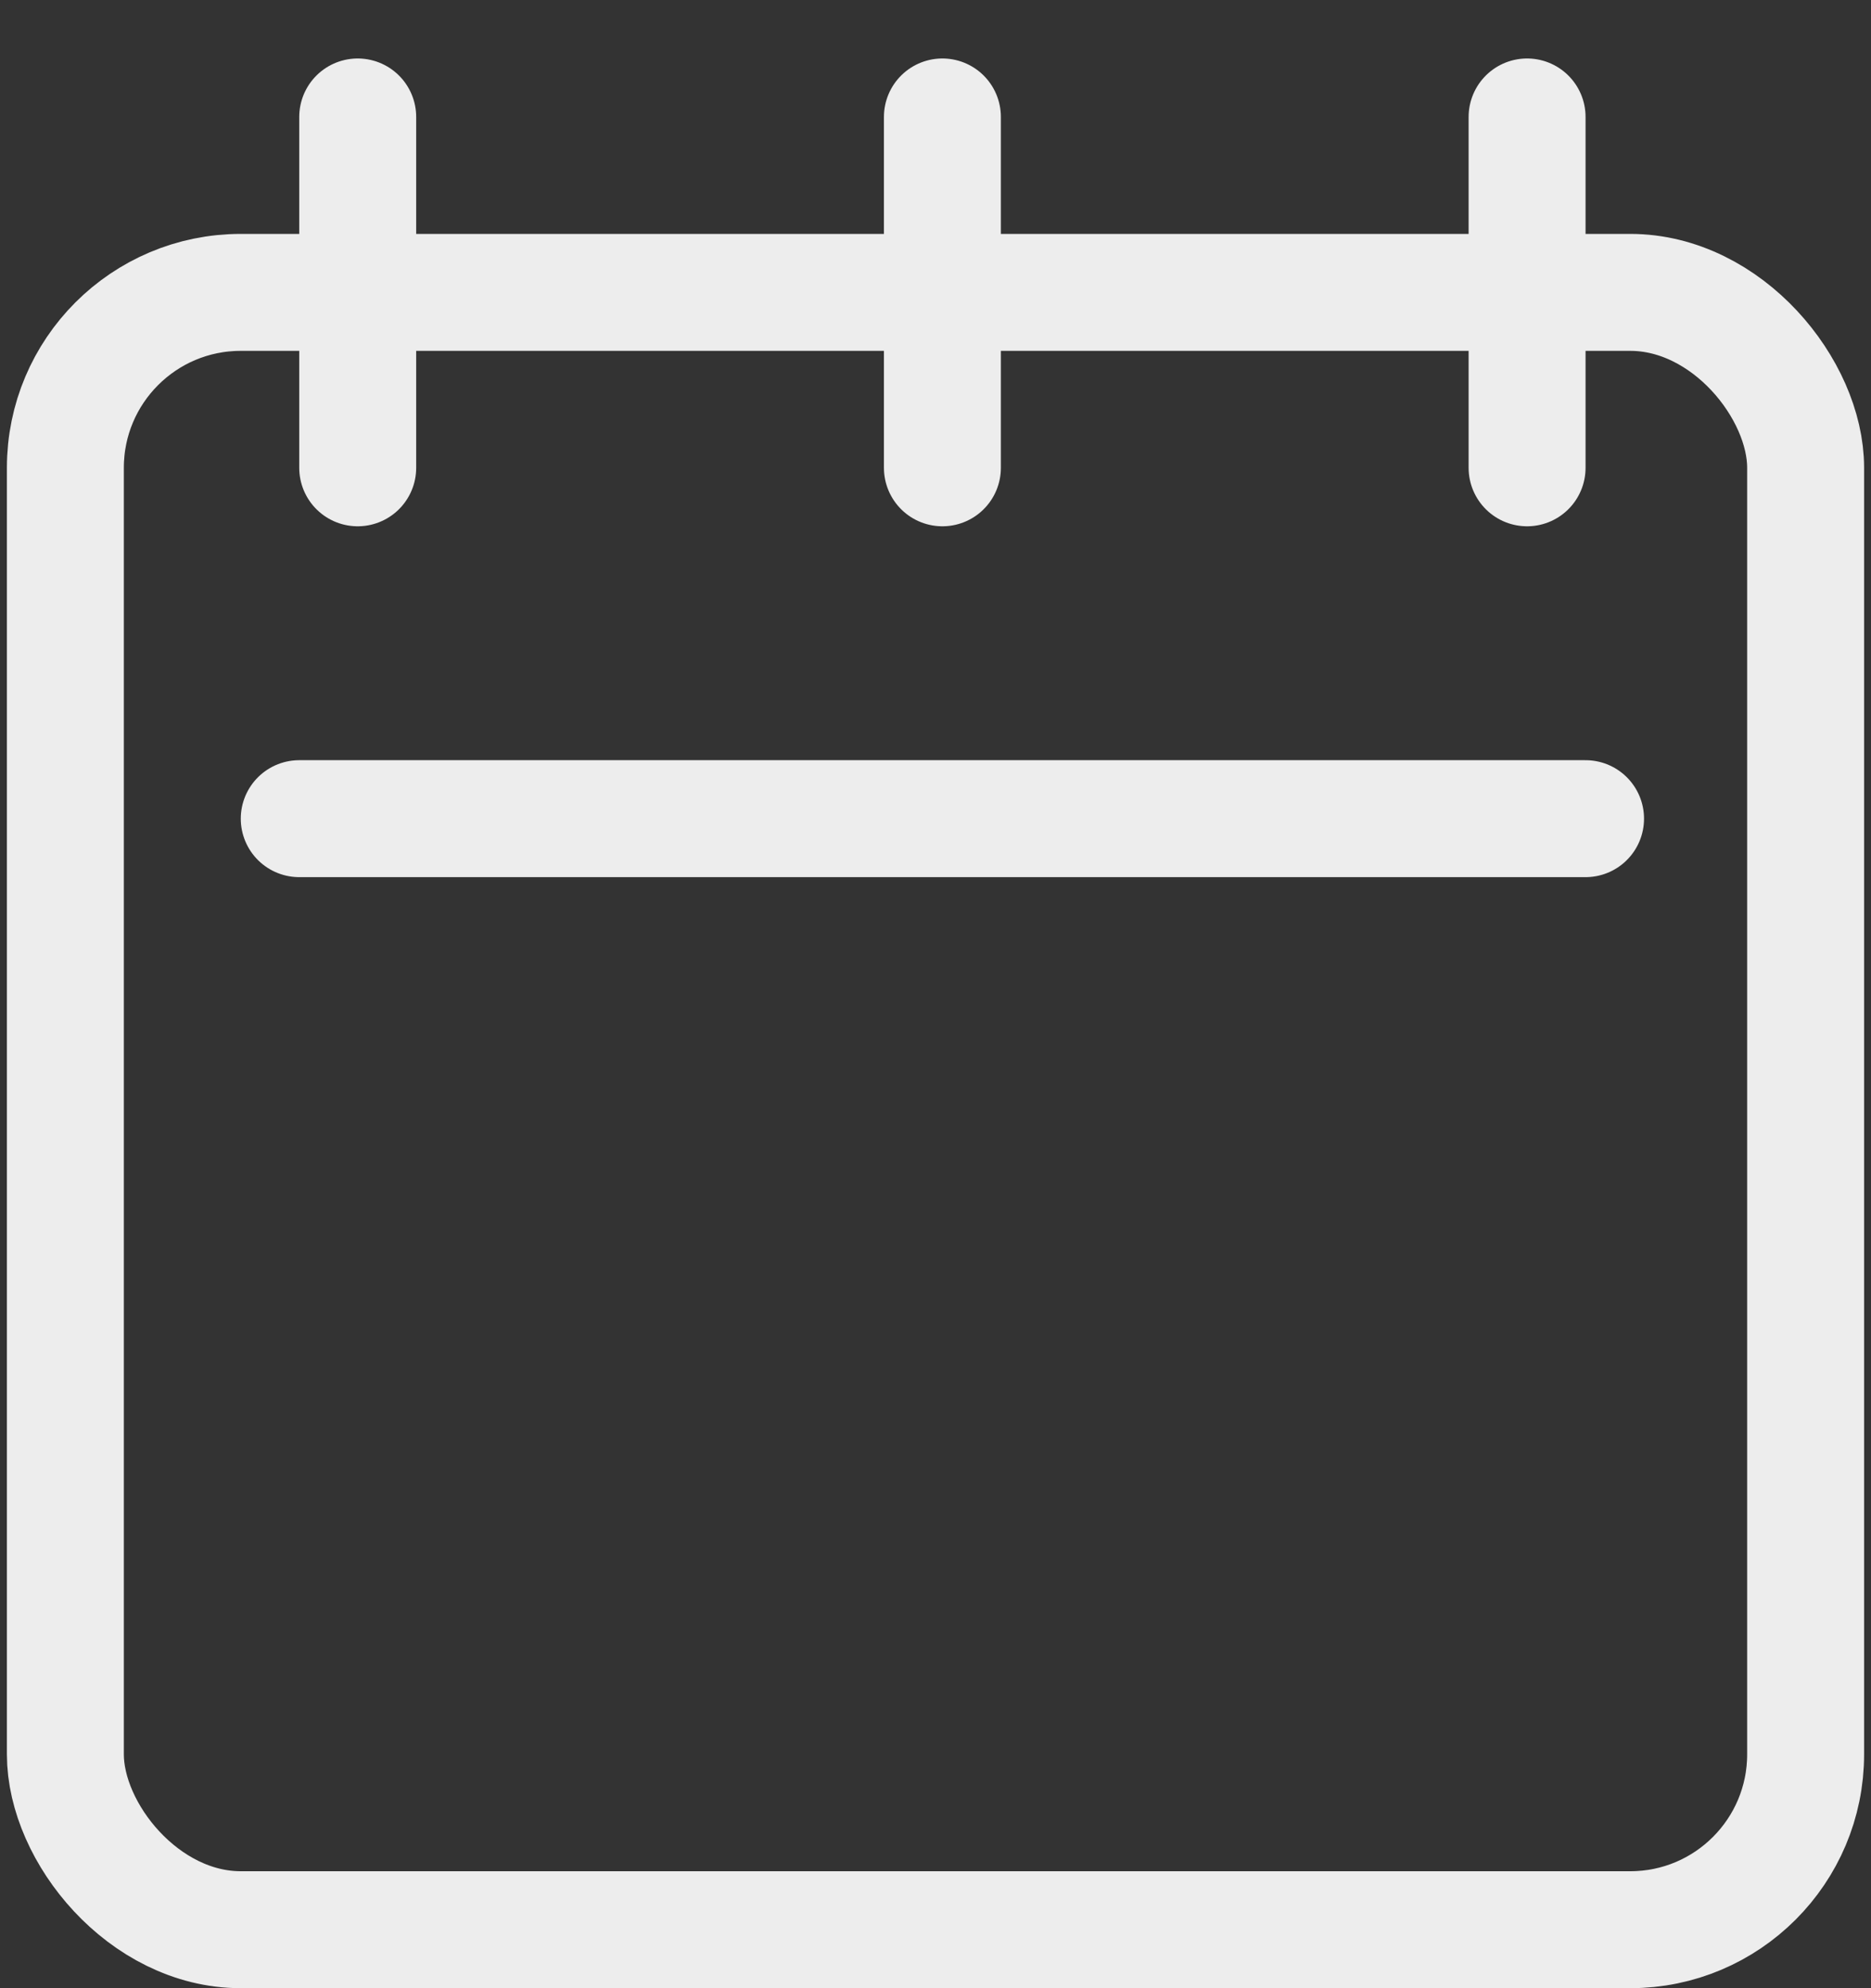
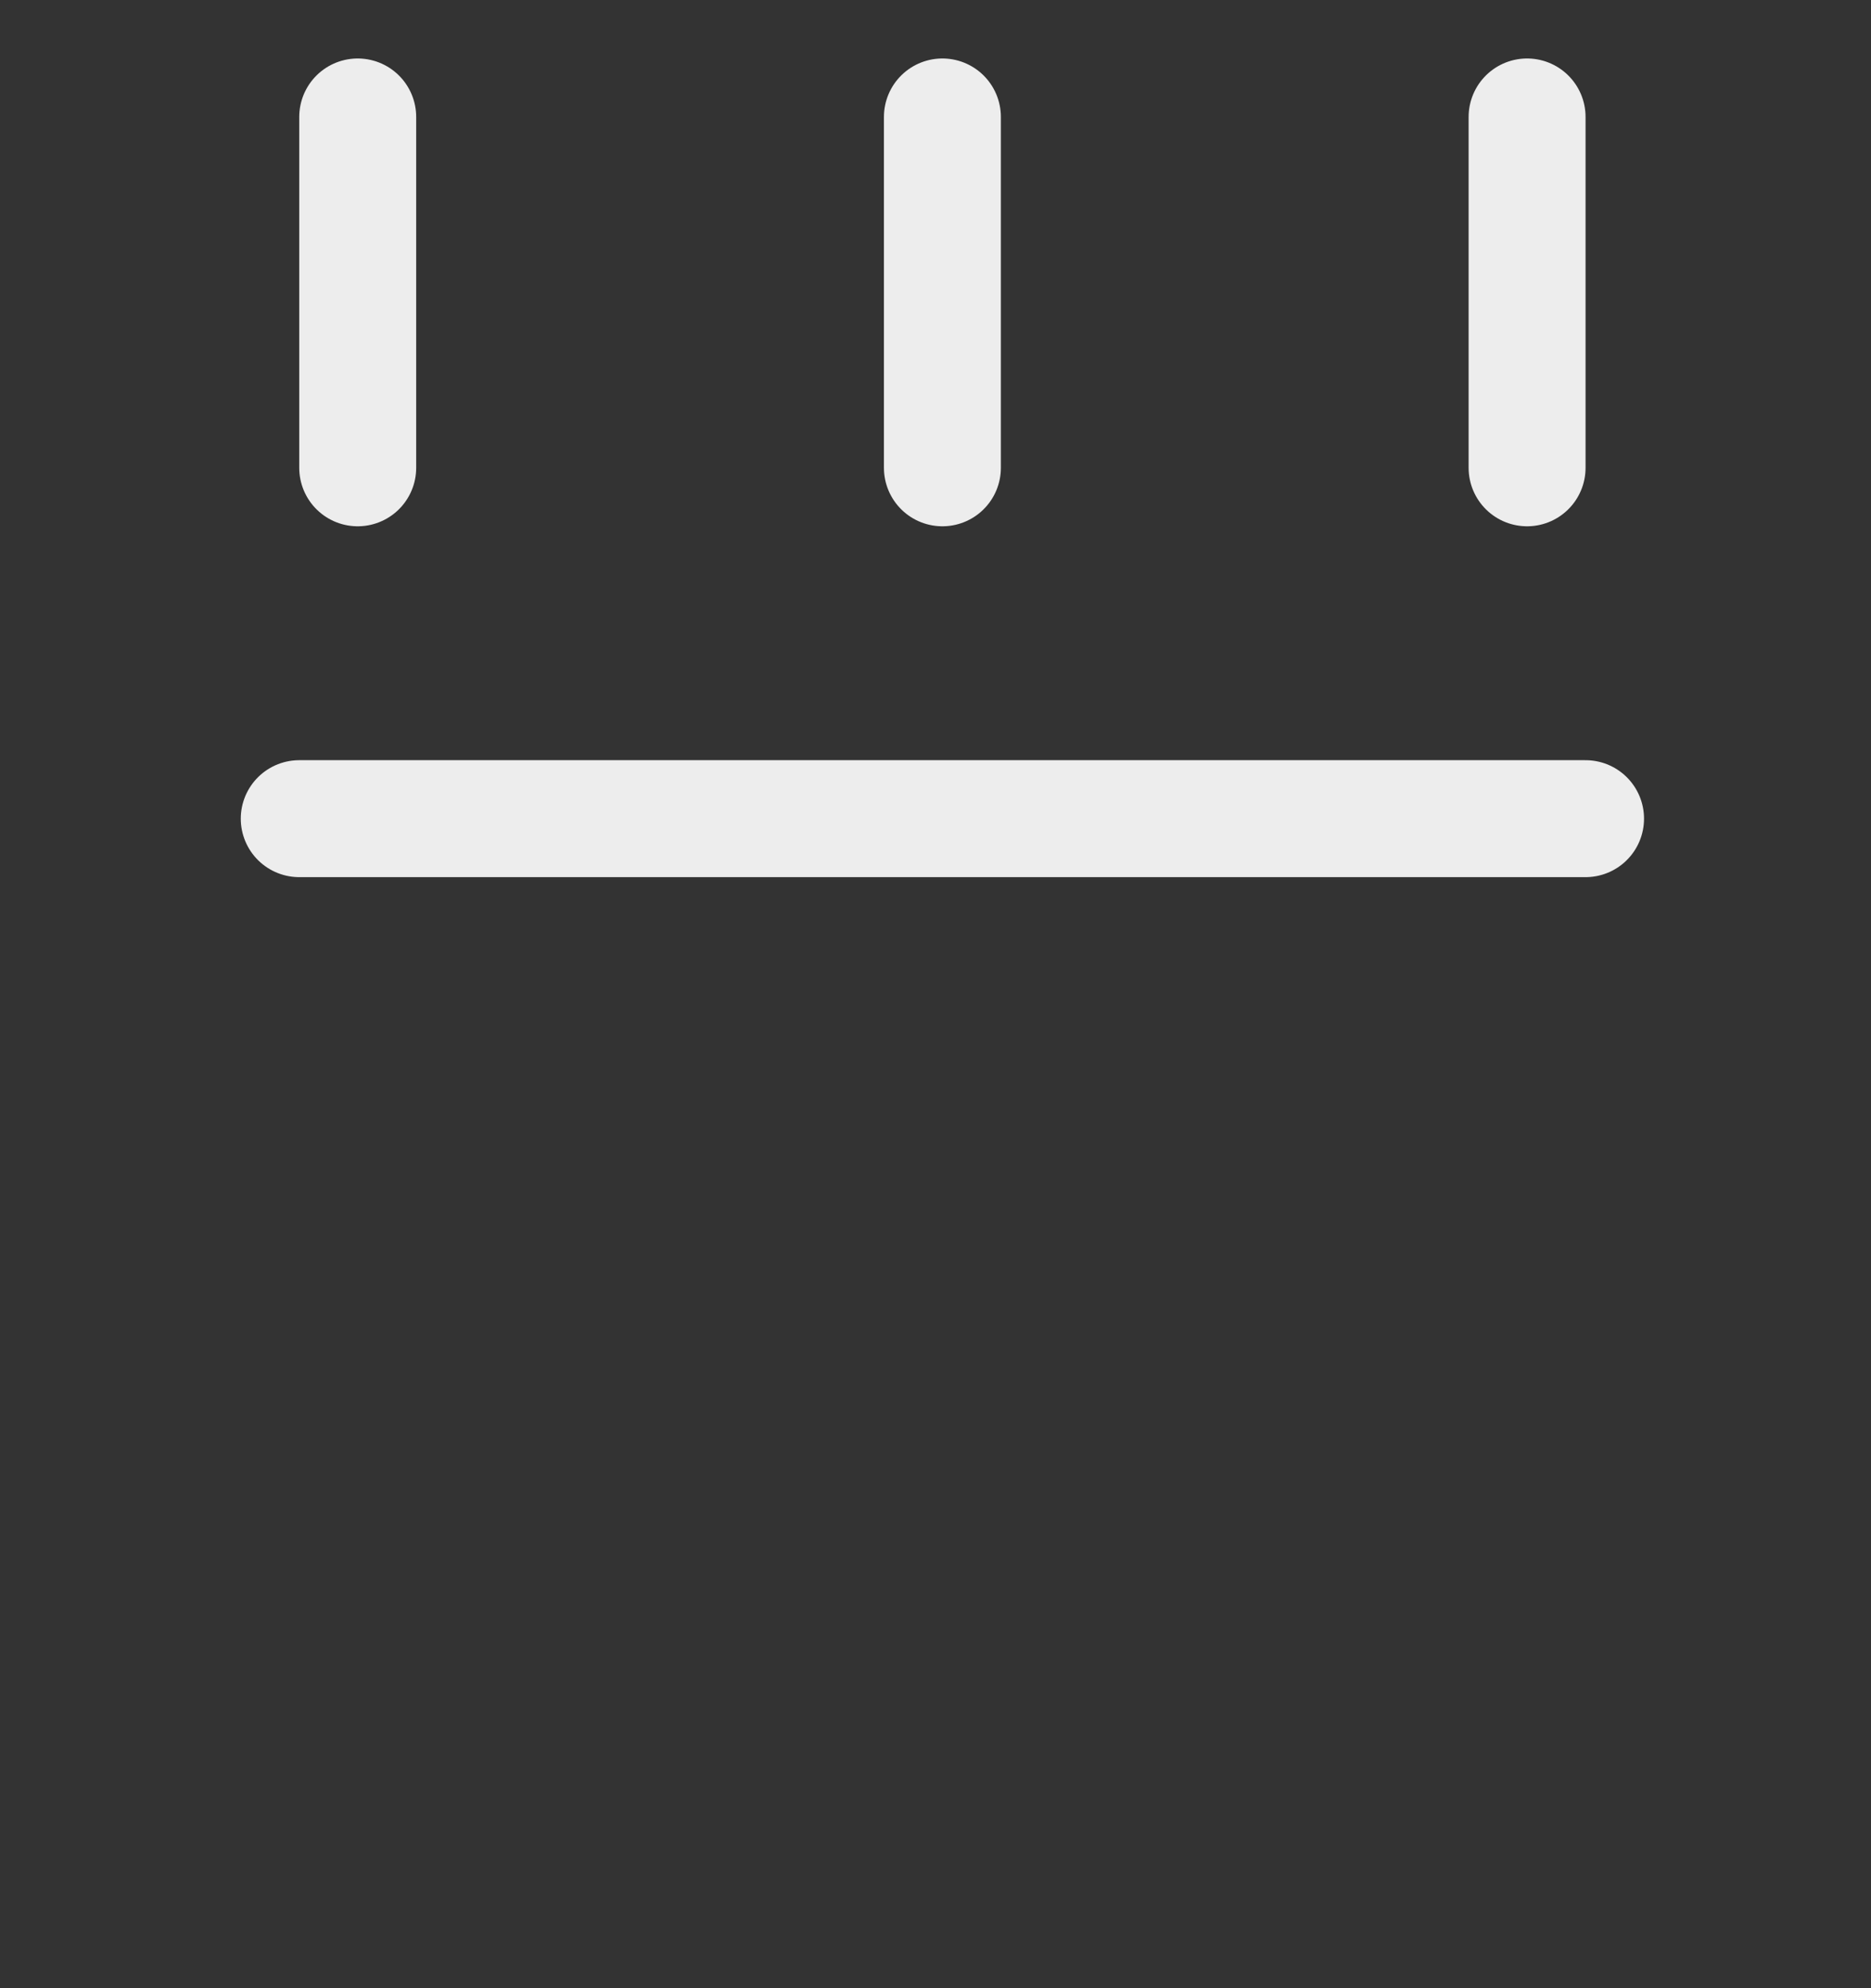
<svg xmlns="http://www.w3.org/2000/svg" width="16" height="17" viewBox="0 0 16 17" fill="none">
  <rect x="0" y="0" width="16" height="17" fill="#333333" stroke="none" />
  <path d="M3.059 1V4" stroke="#EDEDED" stroke-linecap="round" />
  <path d="M8.059 1V4" stroke="#EDEDED" stroke-linecap="round" />
  <path d="M13.059 1V4" stroke="#EDEDED" stroke-linecap="round" />
-   <rect x="0.559" y="2.5" width="14.882" height="14" rx="1.5" stroke="#EDEDED" />
  <path d="M2.559 7H13.559" stroke="#EDEDED" stroke-linecap="round" />
</svg>